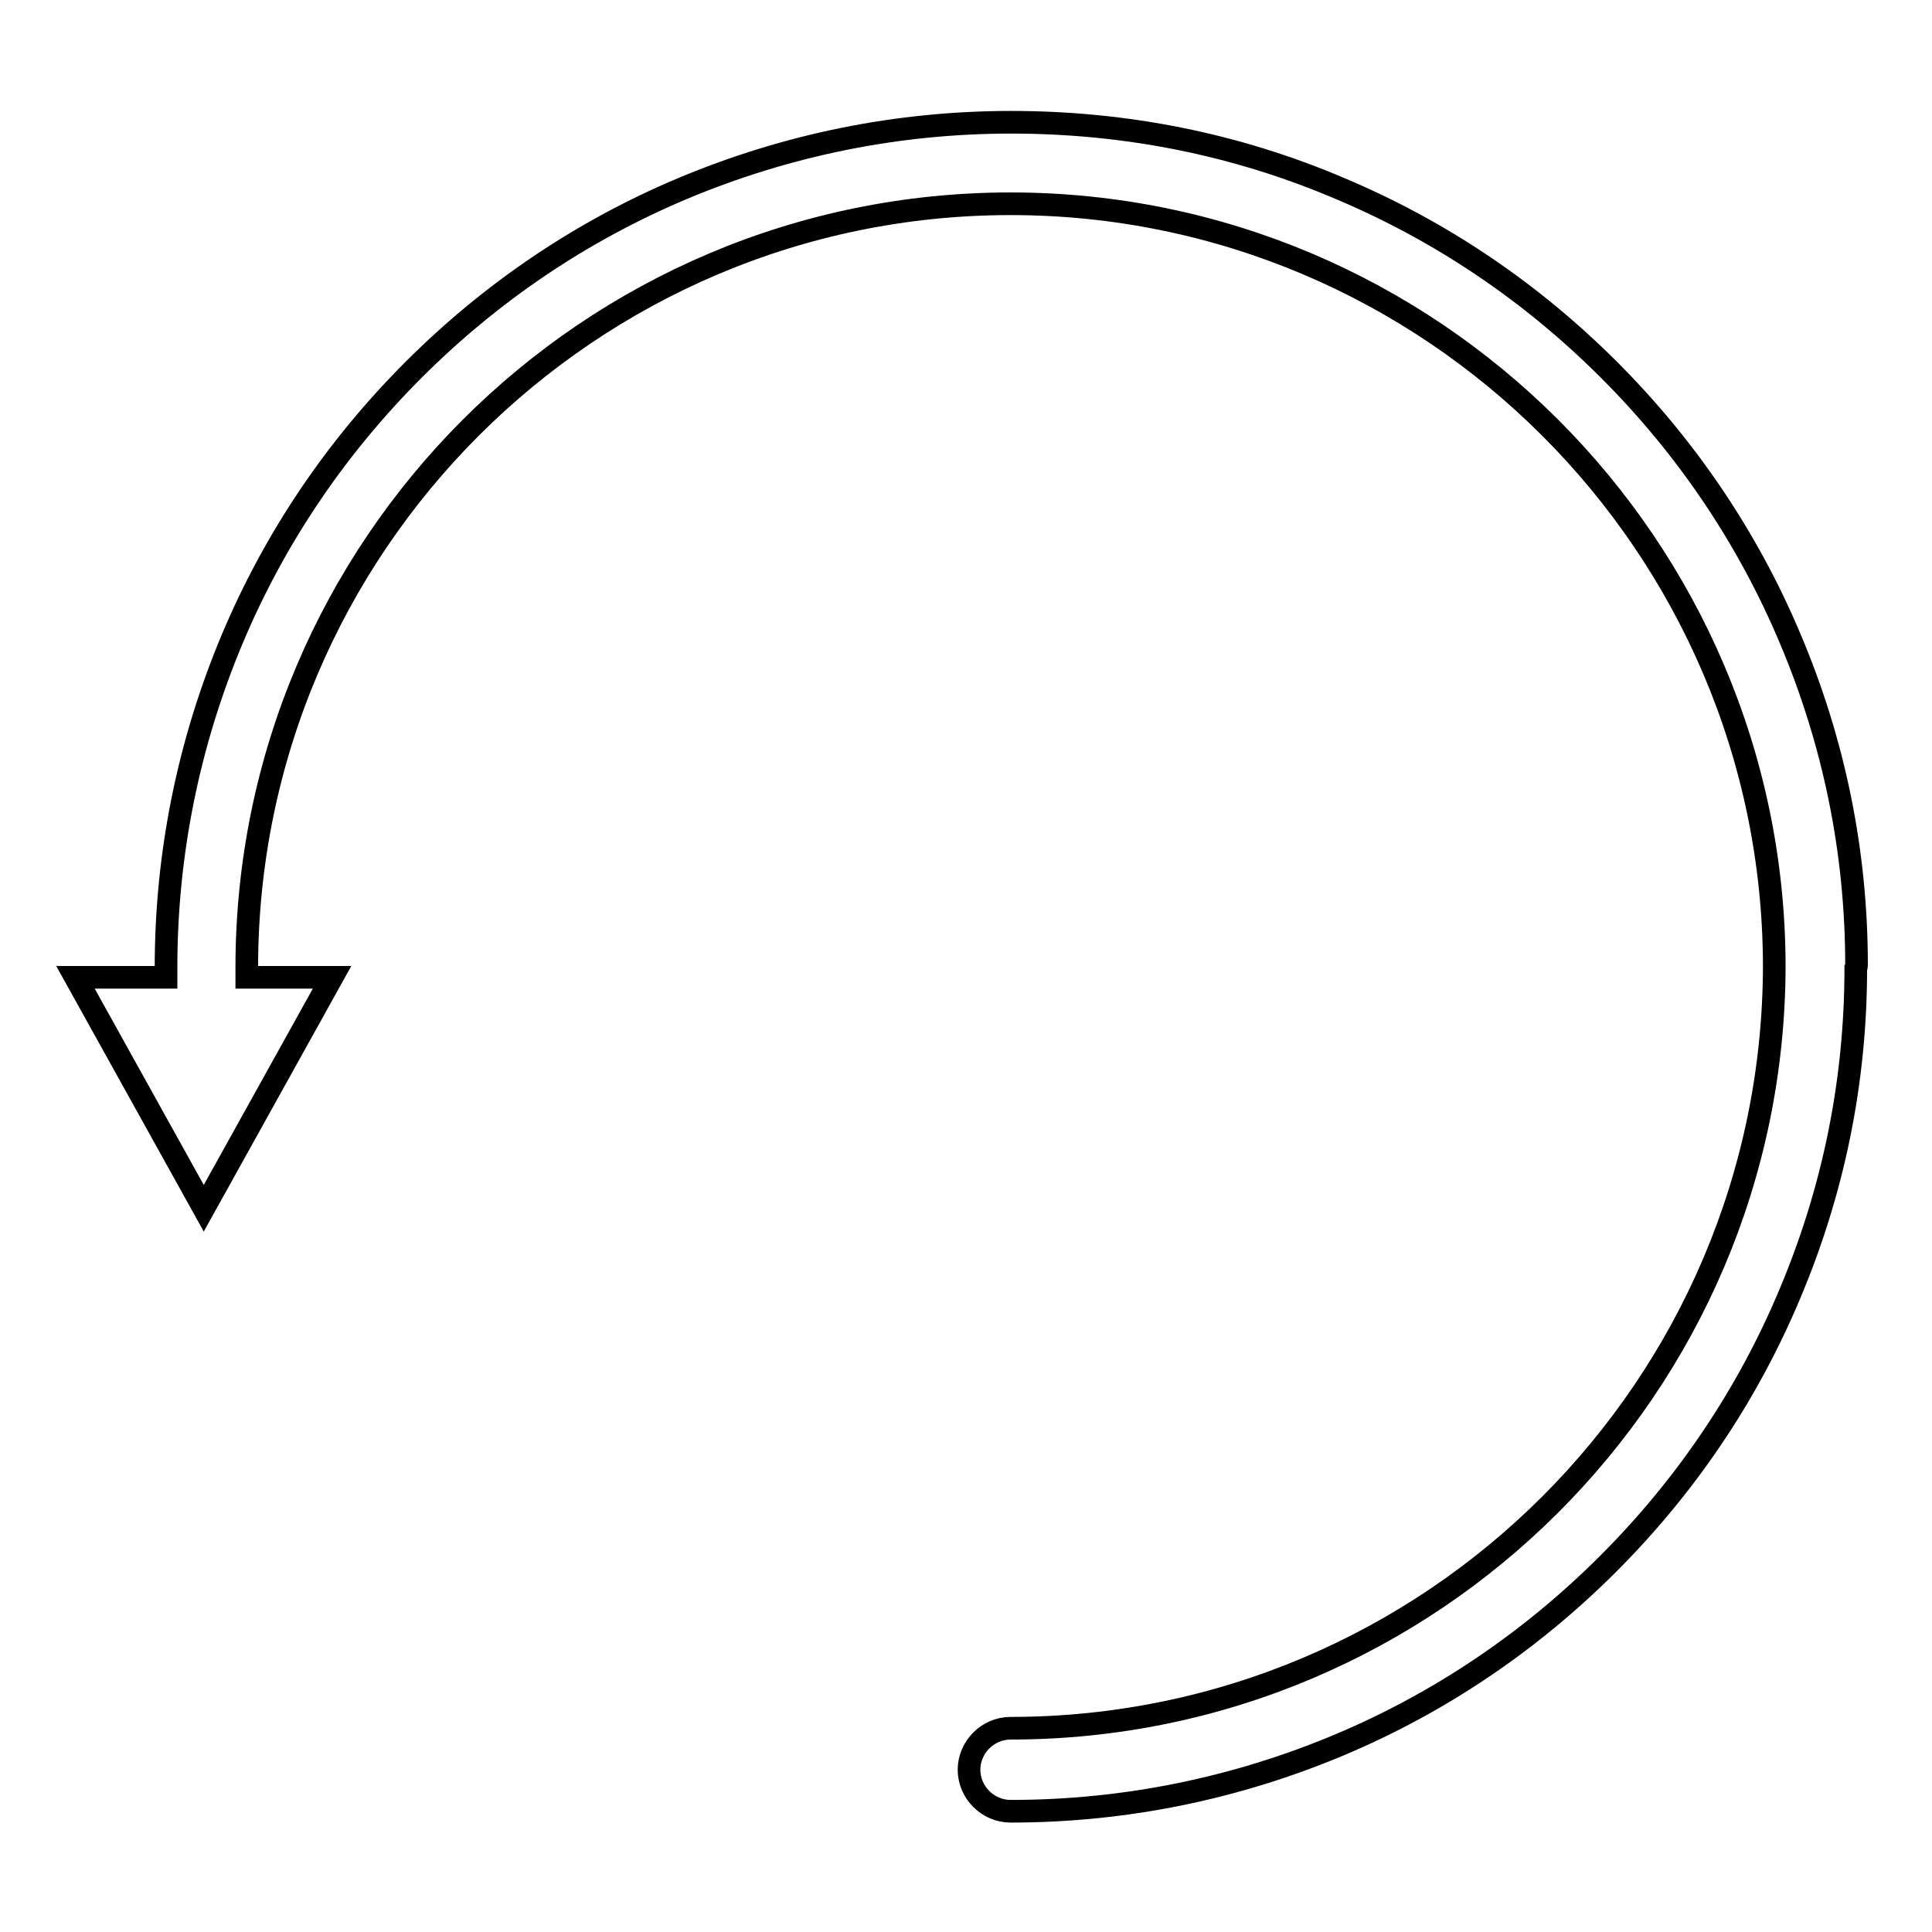
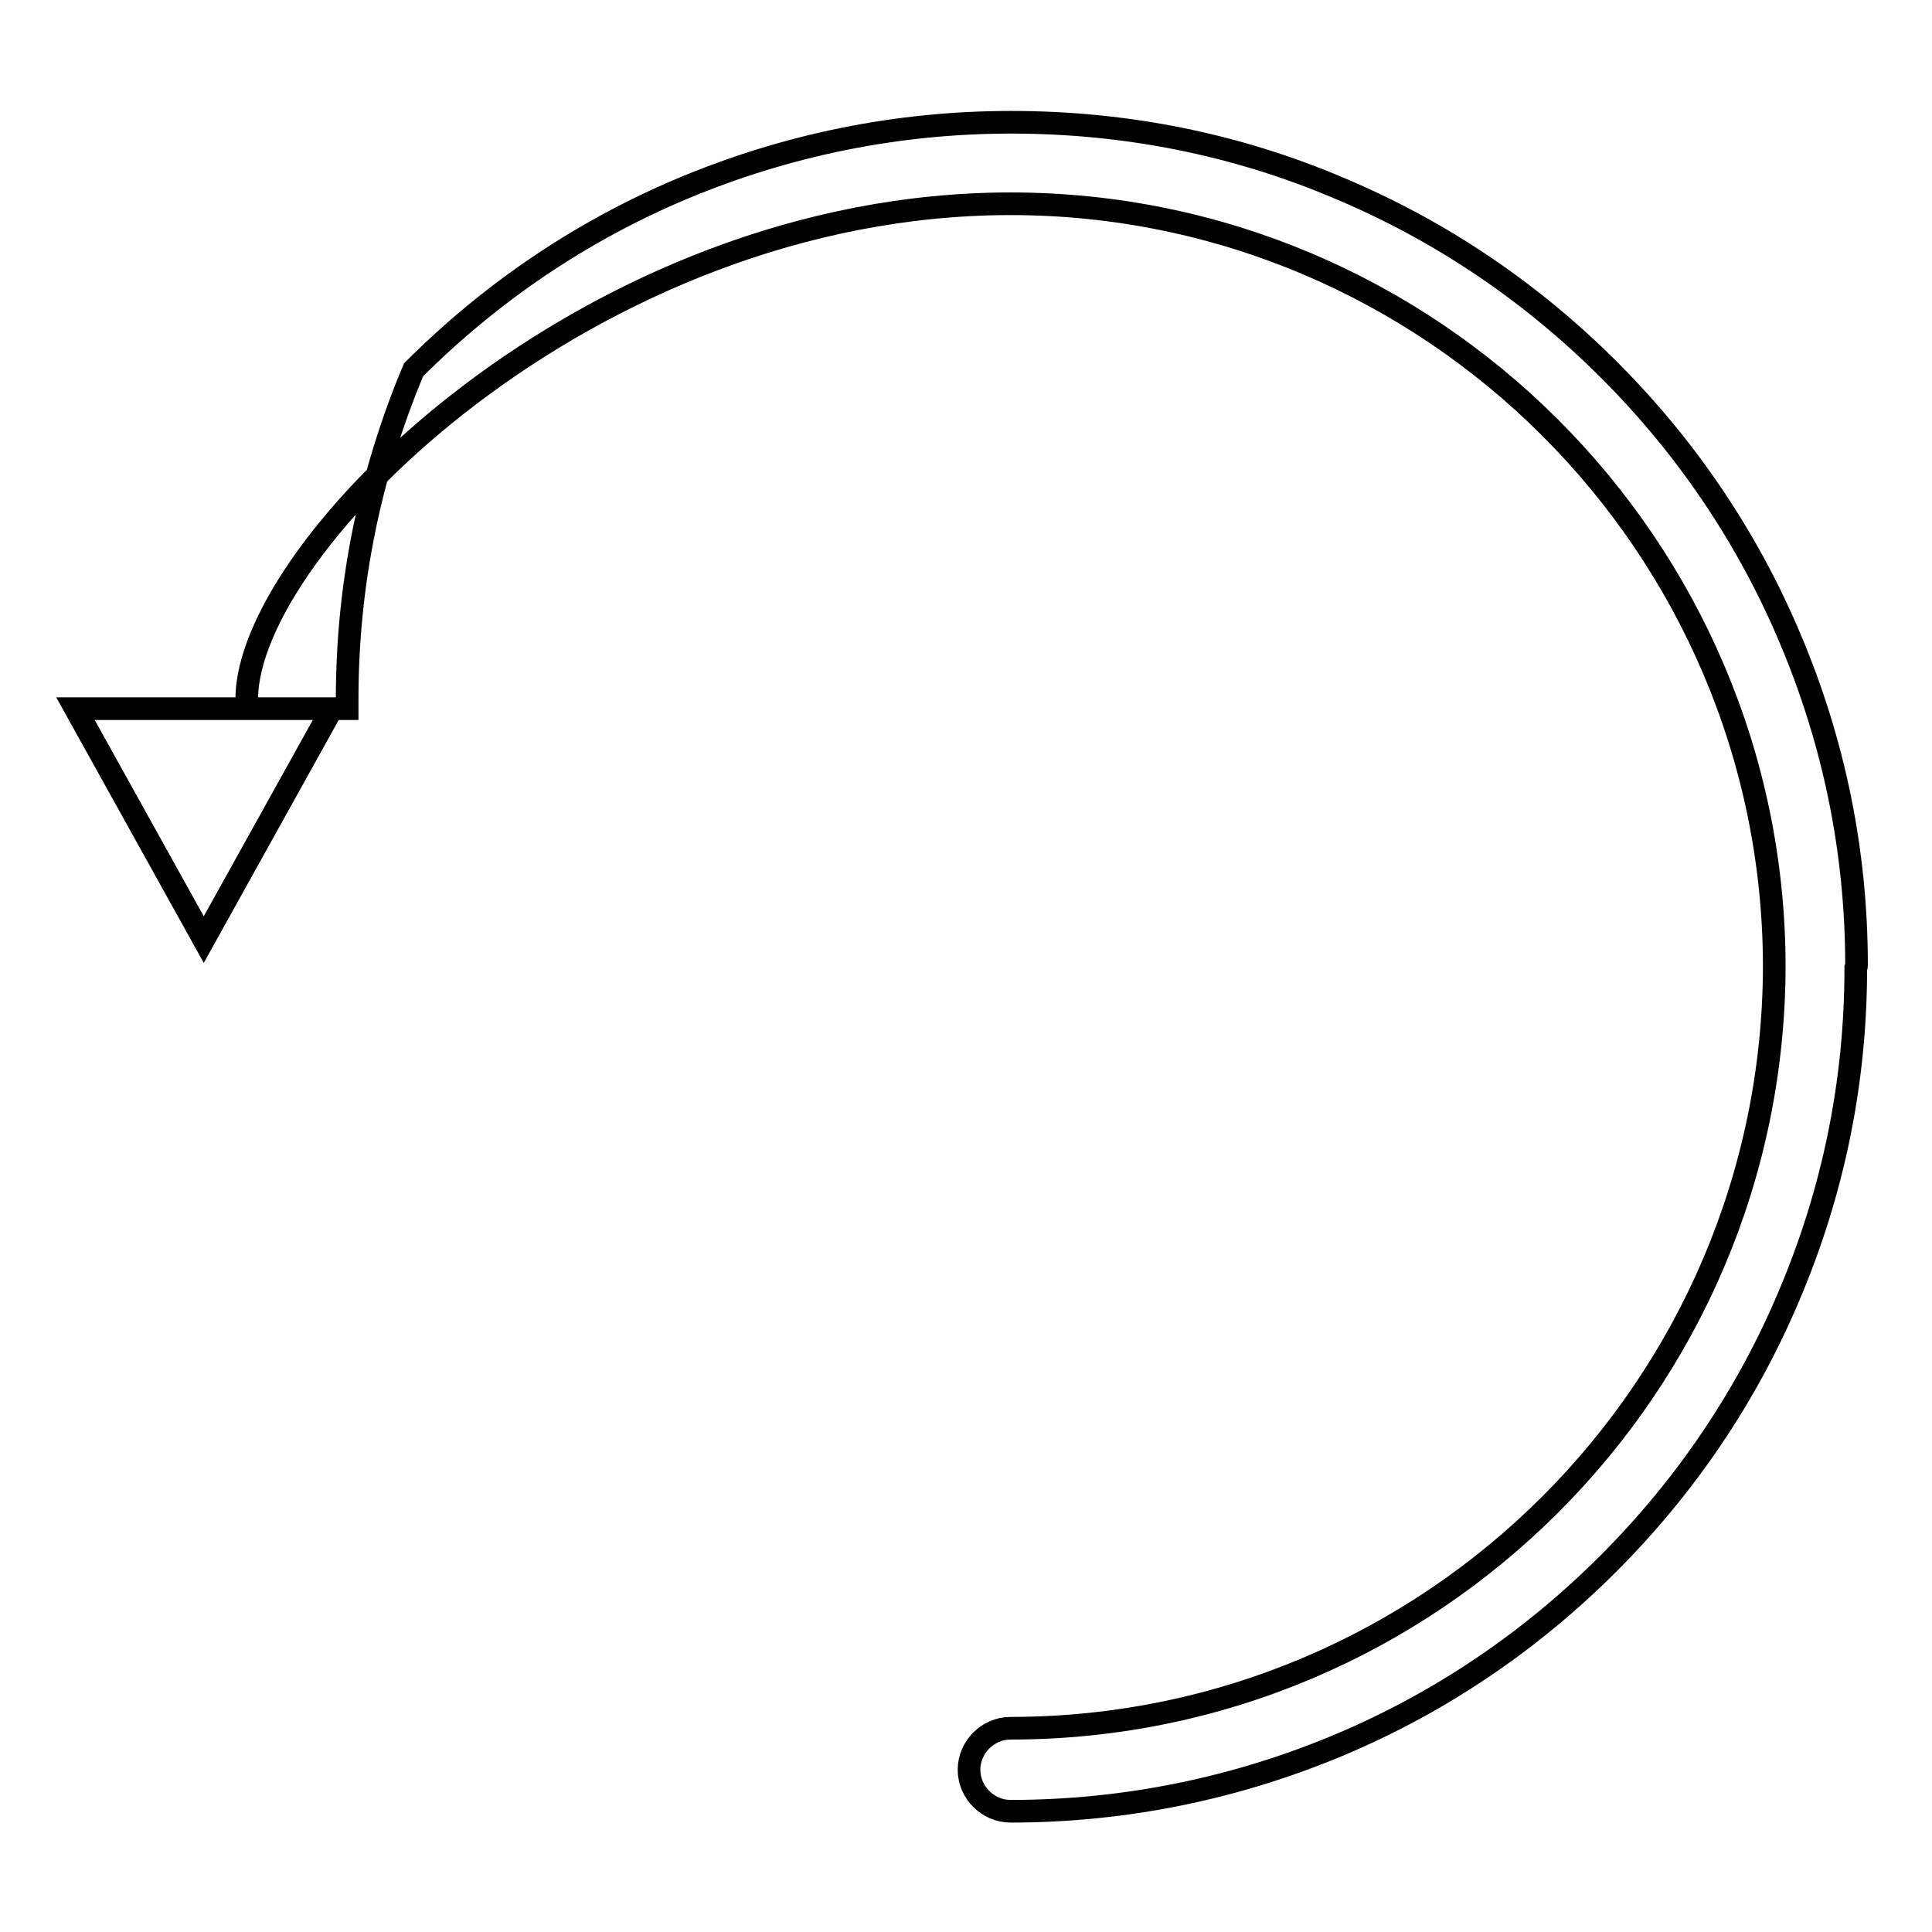
<svg xmlns="http://www.w3.org/2000/svg" version="1.1" x="0px" y="0px" viewBox="0 0 256 256" enable-background="new 0 0 256 256" xml:space="preserve">
  <g>
    <g>
-       <path stroke-width="3" fill-opacity="0" stroke="#000000" d="M246,127.9C246,127.8,246,127.8,246,127.9c0-15.1-3-29.6-8.8-43.3c-5.6-13.3-13.7-25.3-24-35.6c-10.3-10.3-22.3-18.4-35.6-24c-13.8-5.9-28.5-8.8-43.6-8.8c-15.1,0-29.8,3-43.6,8.8c-13.3,5.6-25.3,13.7-35.6,24c-10.3,10.3-18.4,22.3-24,35.6c-5.8,13.8-8.8,28.5-8.8,43.6c0,0.5,0,0.9,0,1.3H10l17,30.6l17-30.6H32.7c0-0.5,0-0.9,0-1.3C32.7,72.4,78.1,27,133.9,27c55.7,0,101.1,45.3,101.2,101c-0.1,55.7-45.4,101-101.2,101c-3,0-5.5,2.5-5.5,5.5s2.5,5.5,5.5,5.5c15.1,0,29.8-3,43.6-8.8c13.3-5.6,25.3-13.7,35.6-24c10.3-10.3,18.4-22.3,24-35.6c5.8-13.7,8.8-28.2,8.8-43.3c0,0,0,0,0,0C246,128.1,246,128,246,127.9C246,127.9,246,127.9,246,127.9z" />
+       <path stroke-width="3" fill-opacity="0" stroke="#000000" d="M246,127.9C246,127.8,246,127.8,246,127.9c0-15.1-3-29.6-8.8-43.3c-5.6-13.3-13.7-25.3-24-35.6c-10.3-10.3-22.3-18.4-35.6-24c-13.8-5.9-28.5-8.8-43.6-8.8c-15.1,0-29.8,3-43.6,8.8c-13.3,5.6-25.3,13.7-35.6,24c-5.8,13.8-8.8,28.5-8.8,43.6c0,0.5,0,0.9,0,1.3H10l17,30.6l17-30.6H32.7c0-0.5,0-0.9,0-1.3C32.7,72.4,78.1,27,133.9,27c55.7,0,101.1,45.3,101.2,101c-0.1,55.7-45.4,101-101.2,101c-3,0-5.5,2.5-5.5,5.5s2.5,5.5,5.5,5.5c15.1,0,29.8-3,43.6-8.8c13.3-5.6,25.3-13.7,35.6-24c10.3-10.3,18.4-22.3,24-35.6c5.8-13.7,8.8-28.2,8.8-43.3c0,0,0,0,0,0C246,128.1,246,128,246,127.9C246,127.9,246,127.9,246,127.9z" />
    </g>
  </g>
</svg>